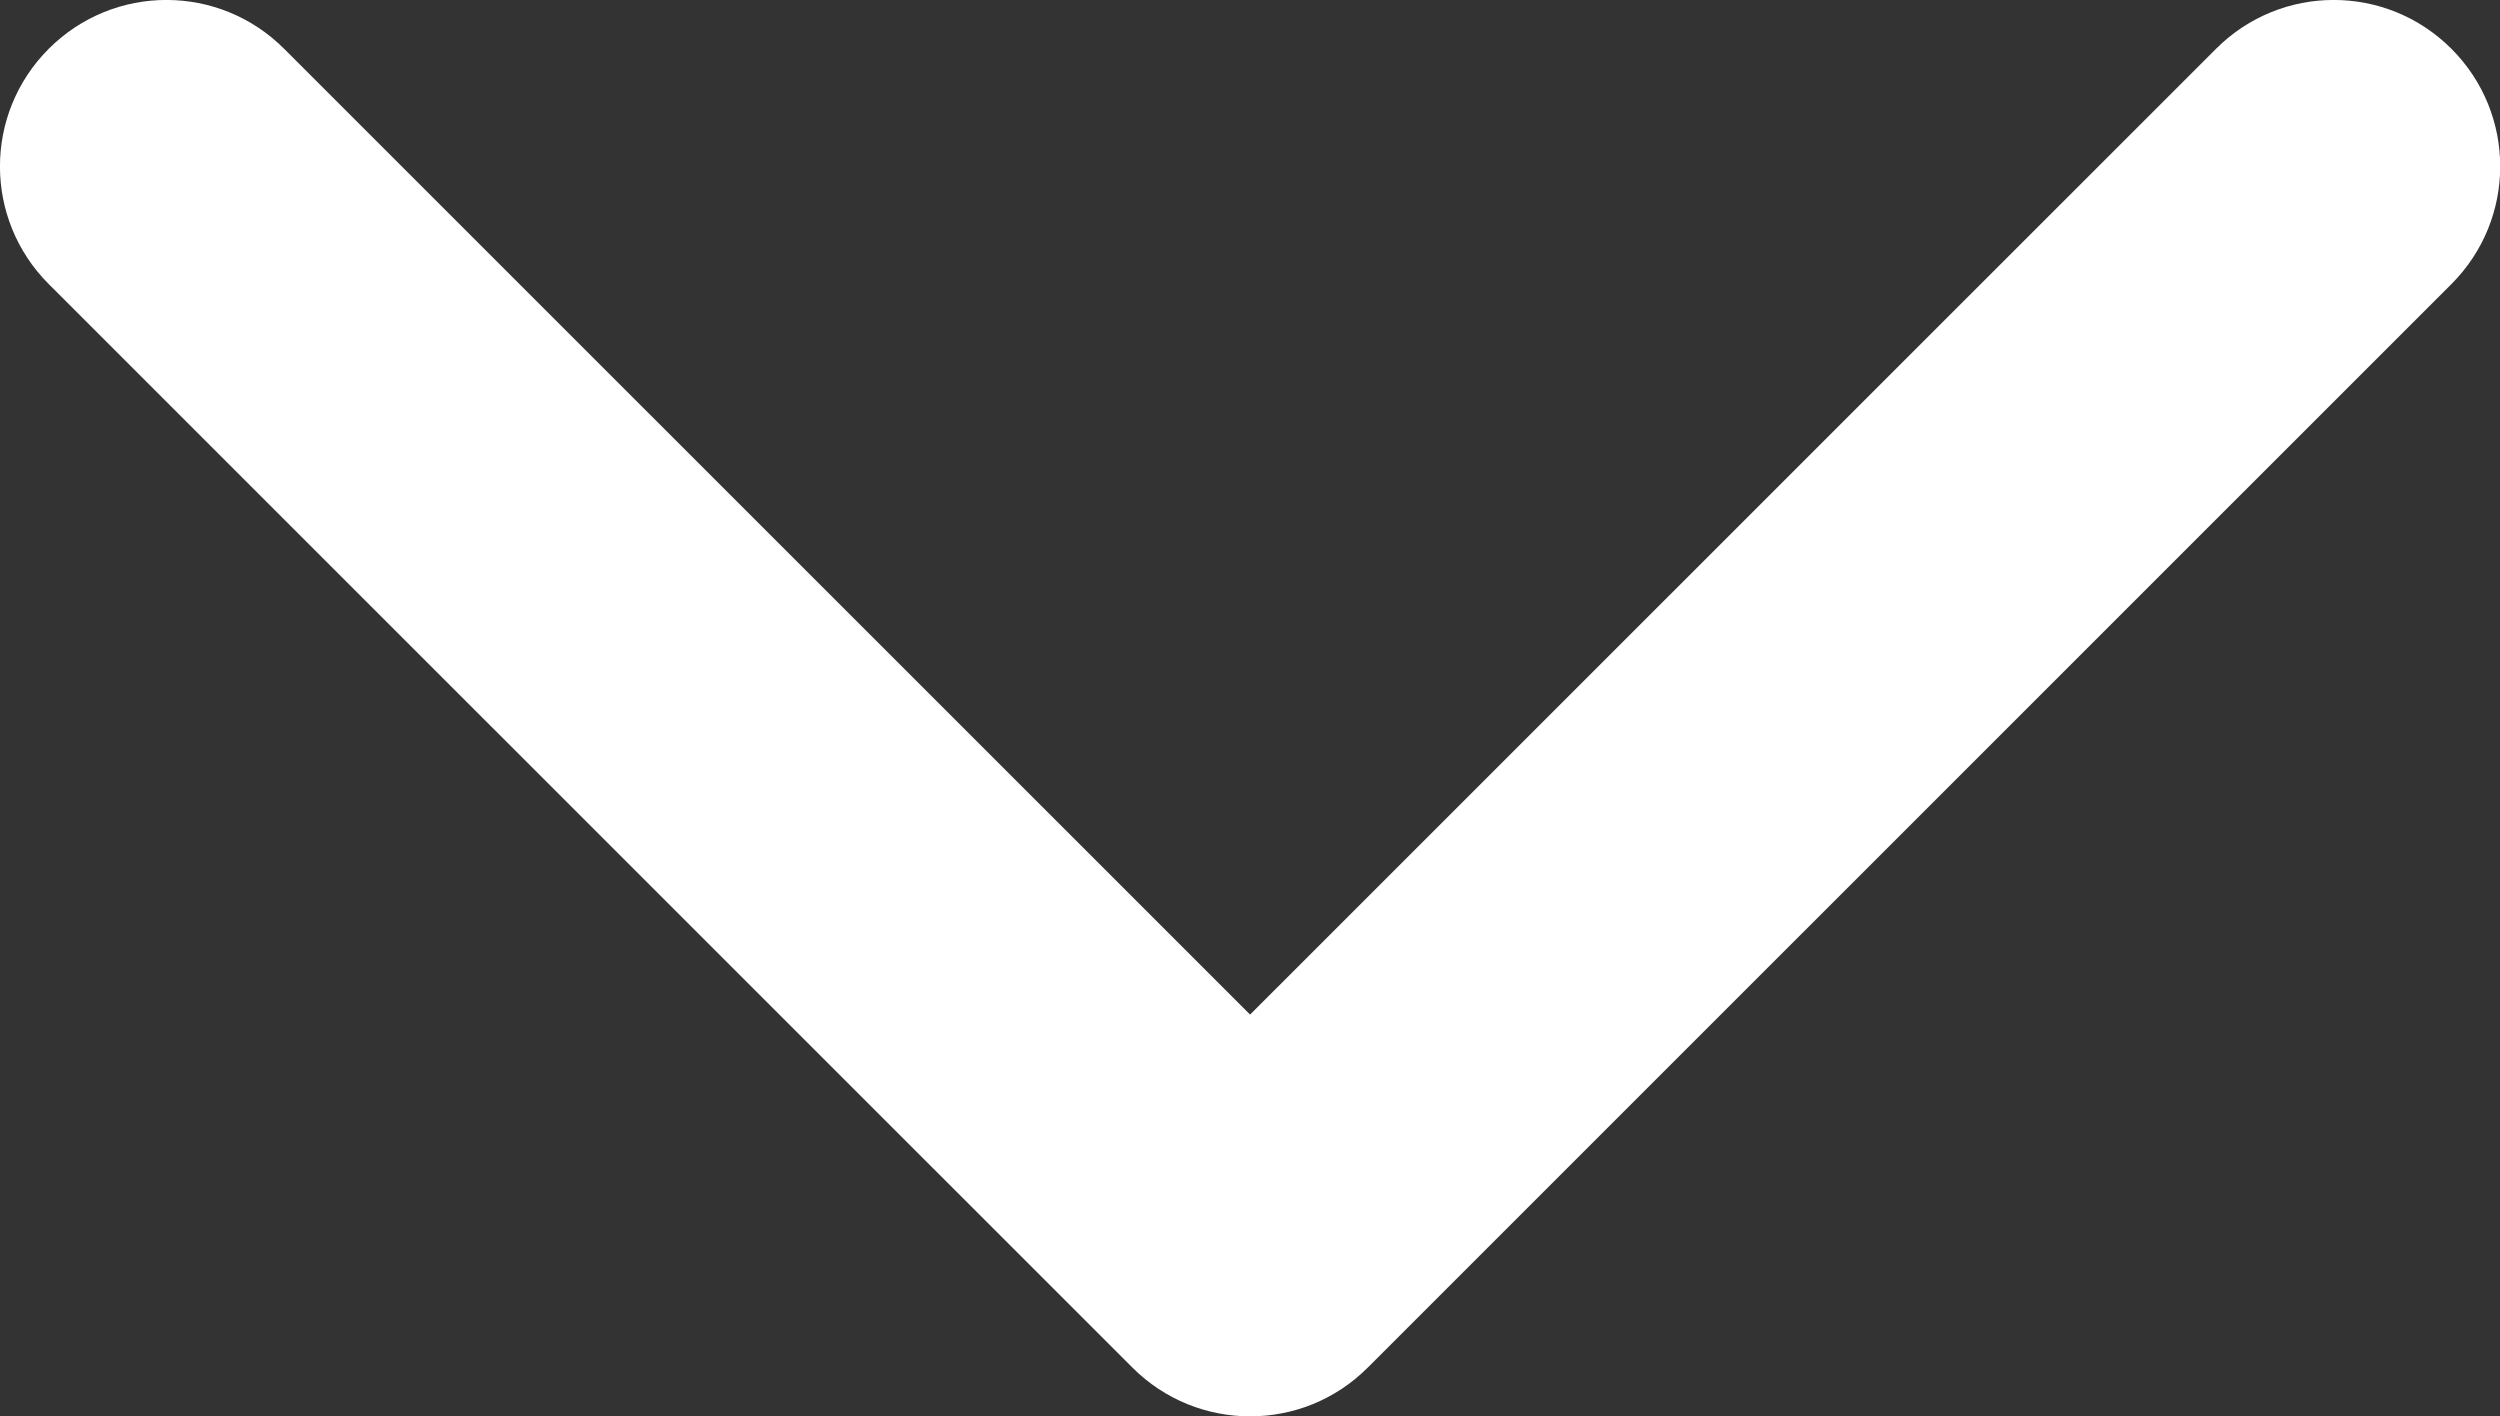
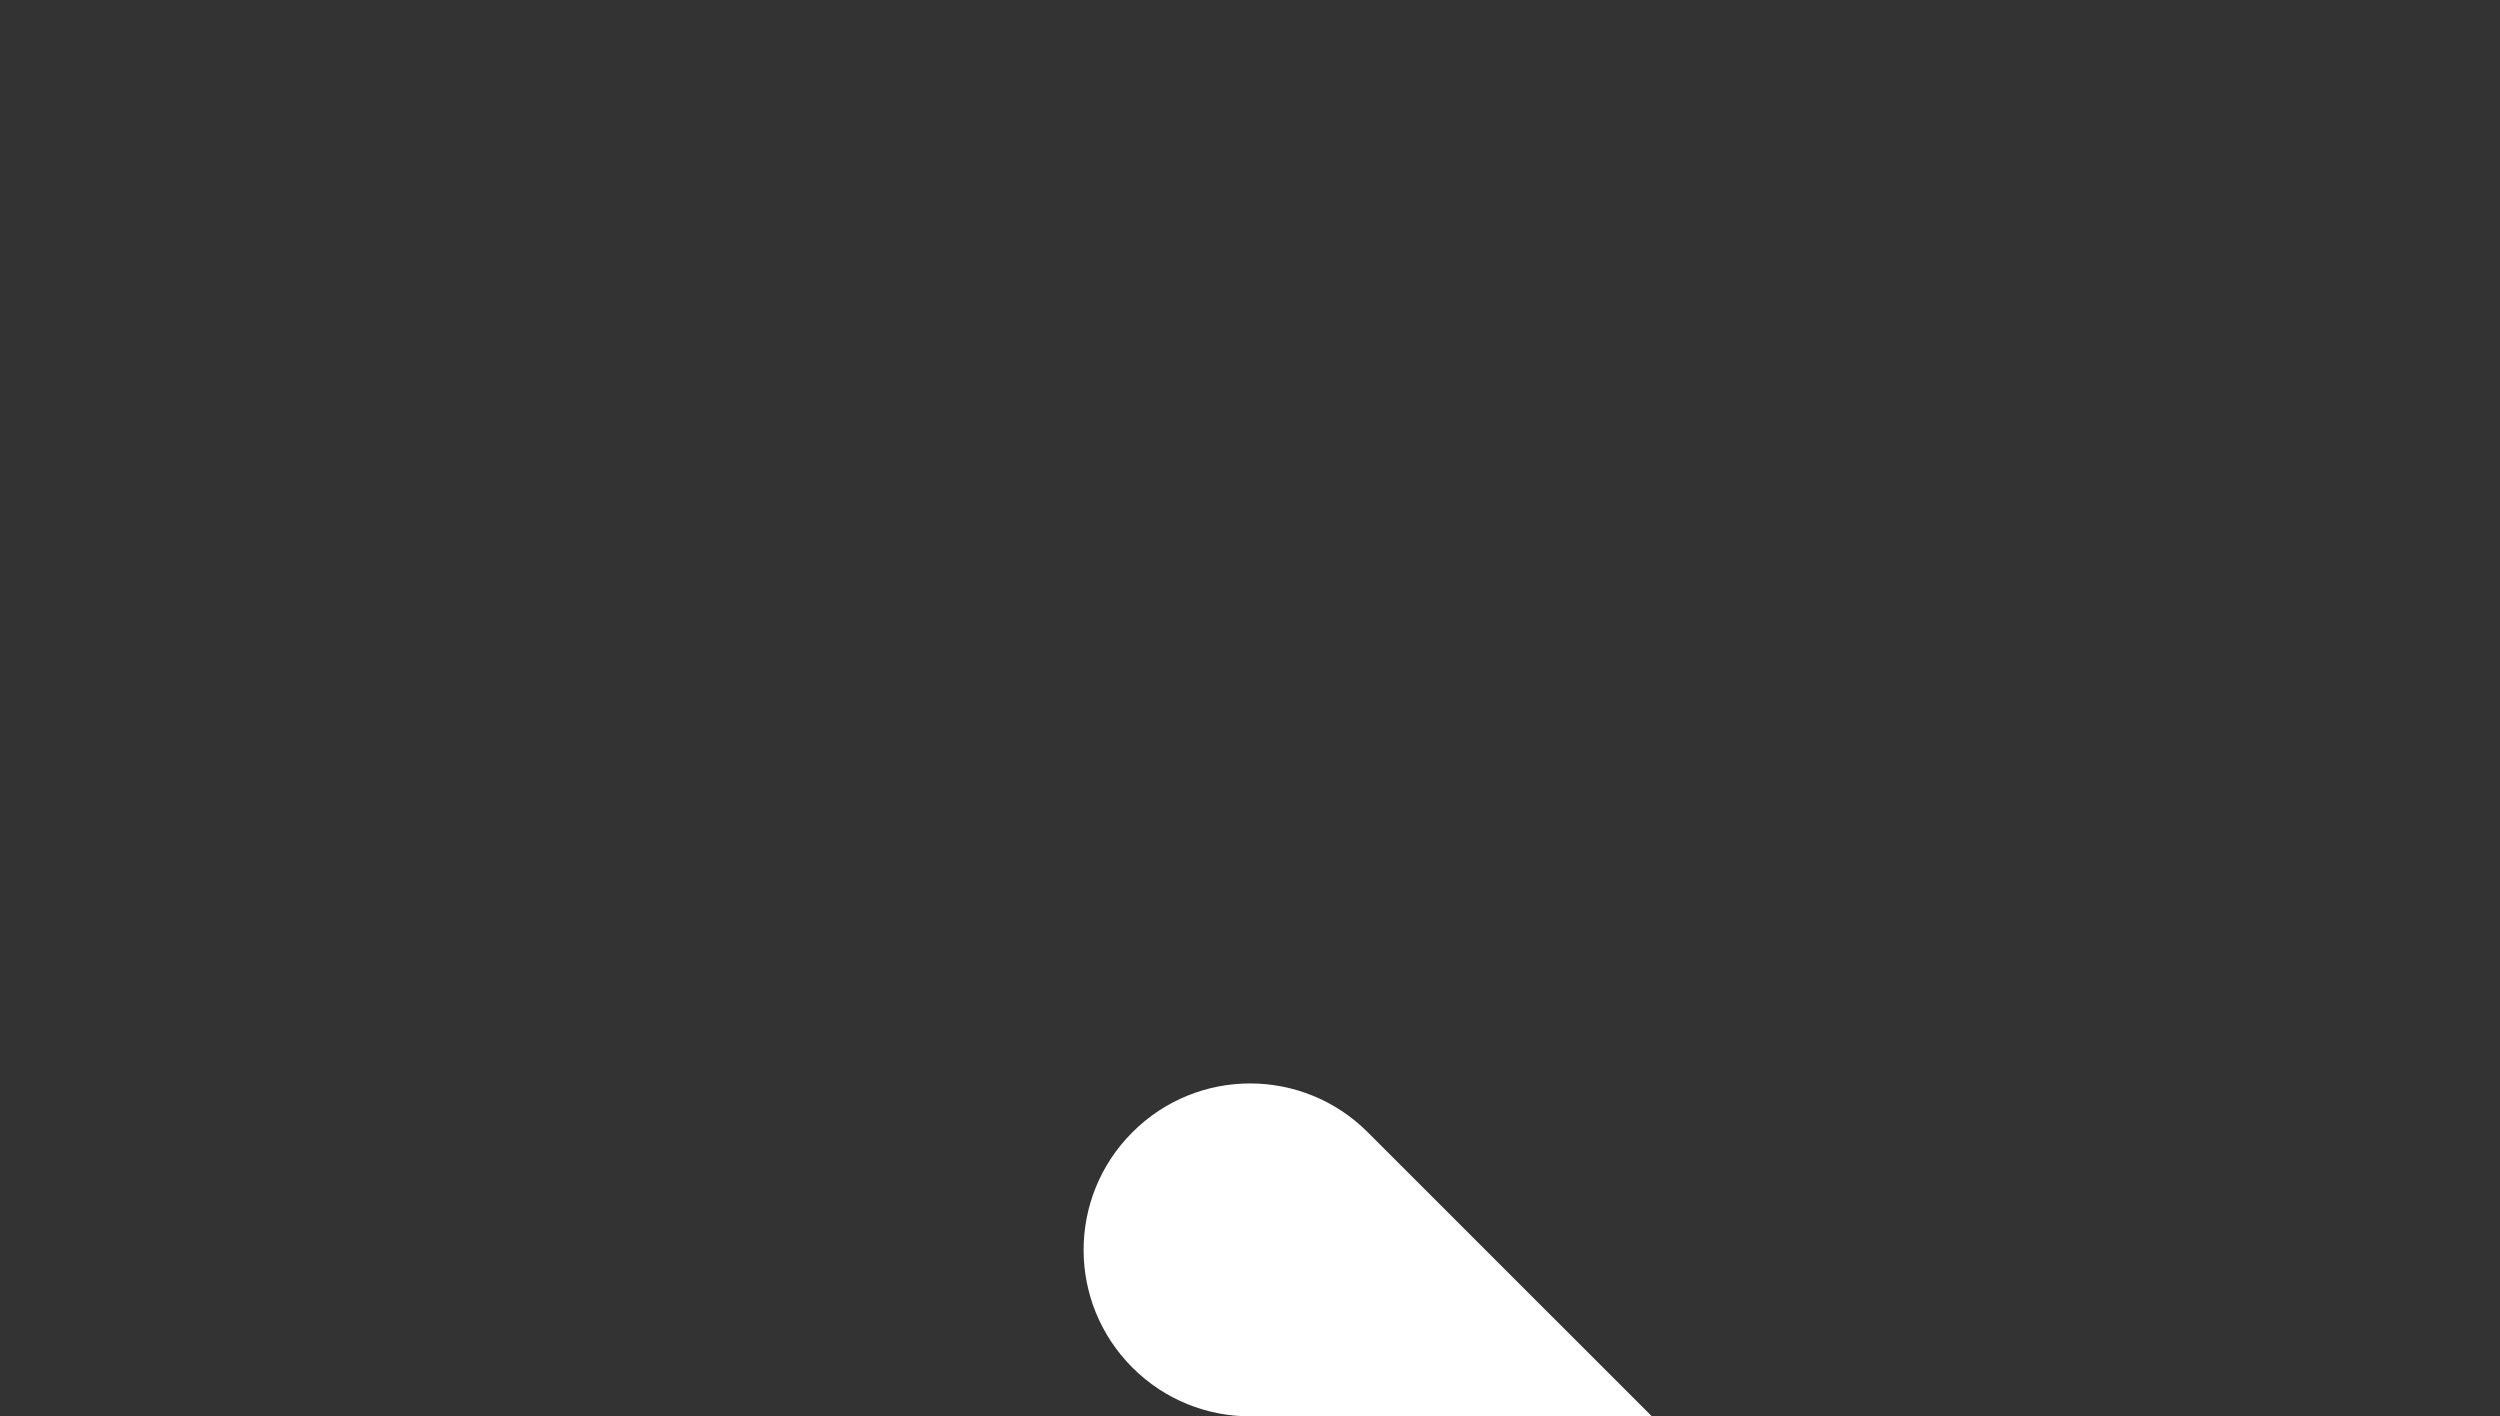
<svg xmlns="http://www.w3.org/2000/svg" version="1.1" id="Layer_1" x="0px" y="0px" width="15.021px" height="8.51px" viewBox="0 0 15.021 8.51" enable-background="new 0 0 15.021 8.51" xml:space="preserve">
  <rect x="0" y="0" width="15.021" height="8.51" fill="#333333" stroke="none" />
  <g>
-     <path fill="#FFFFFF" d="M7.511,8.51c-0.256,0-0.512-0.098-0.707-0.293l-6.511-6.51c-0.391-0.391-0.391-1.023,0-1.414   s1.023-0.391,1.414,0l5.804,5.803l5.804-5.803c0.391-0.391,1.023-0.391,1.414,0s0.391,1.023,0,1.414l-6.511,6.51   C8.022,8.413,7.767,8.51,7.511,8.51z" />
+     <path fill="#FFFFFF" d="M7.511,8.51c-0.256,0-0.512-0.098-0.707-0.293c-0.391-0.391-0.391-1.023,0-1.414   s1.023-0.391,1.414,0l5.804,5.803l5.804-5.803c0.391-0.391,1.023-0.391,1.414,0s0.391,1.023,0,1.414l-6.511,6.51   C8.022,8.413,7.767,8.51,7.511,8.51z" />
  </g>
</svg>